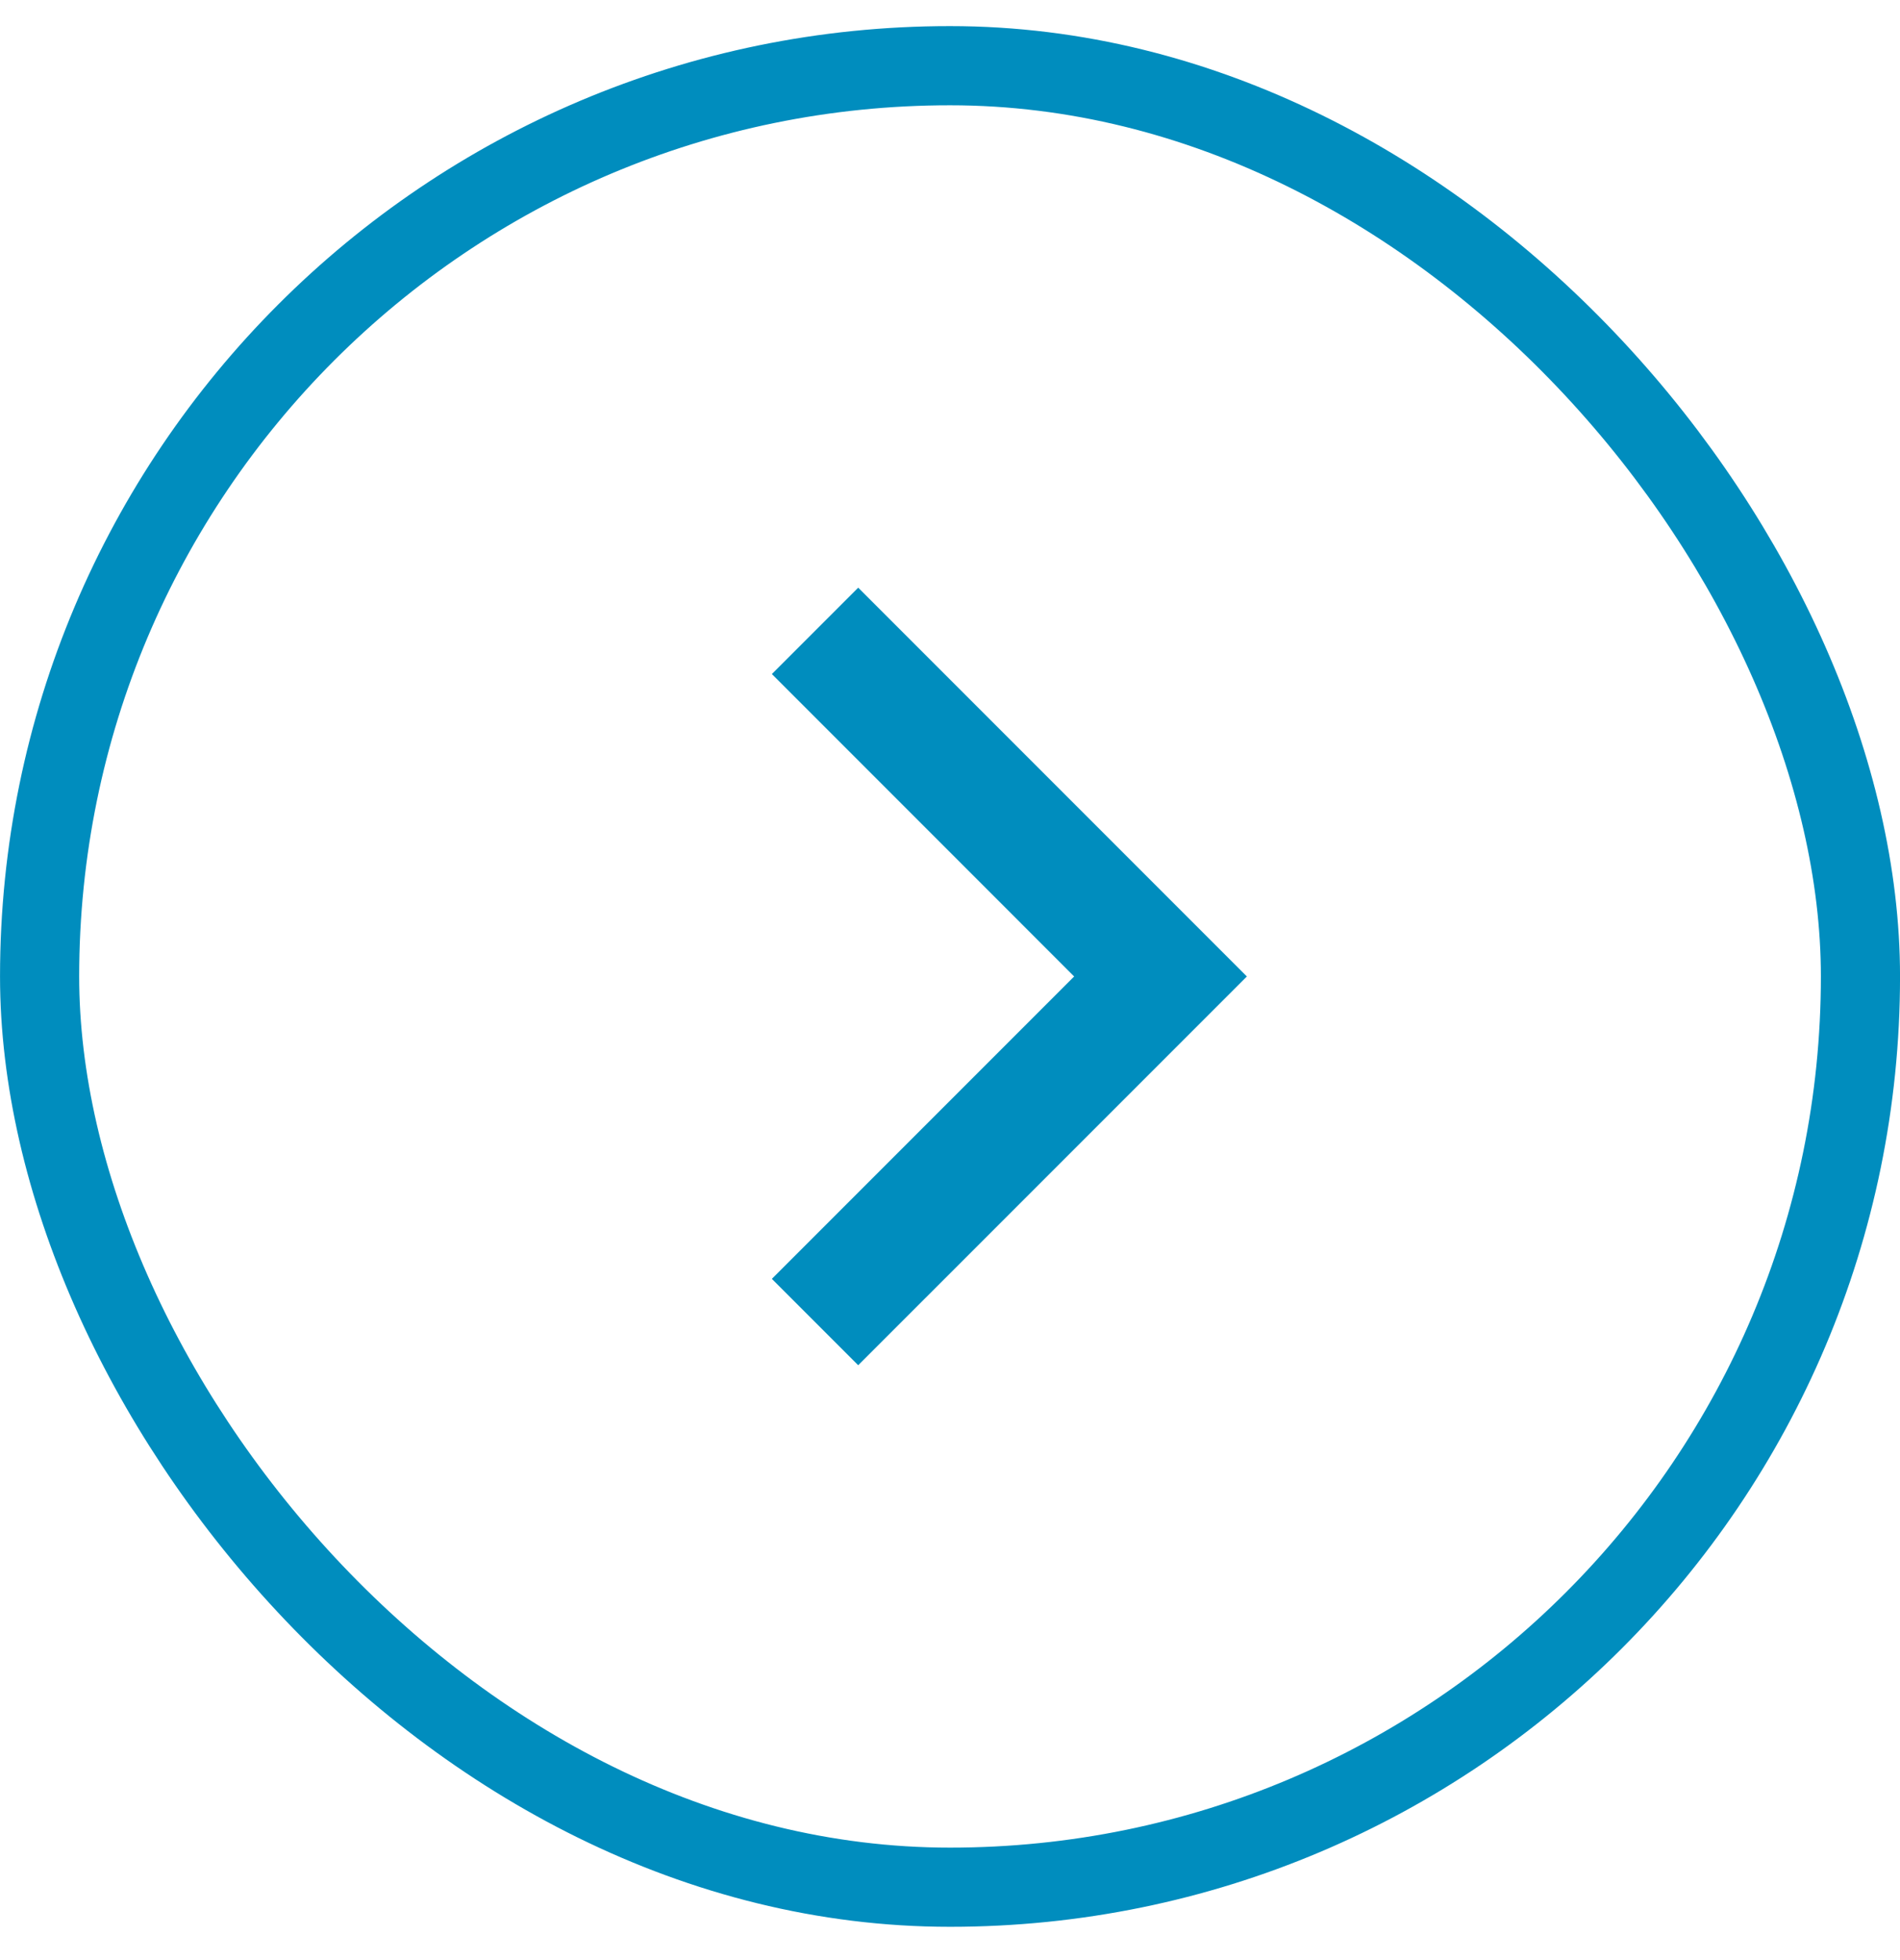
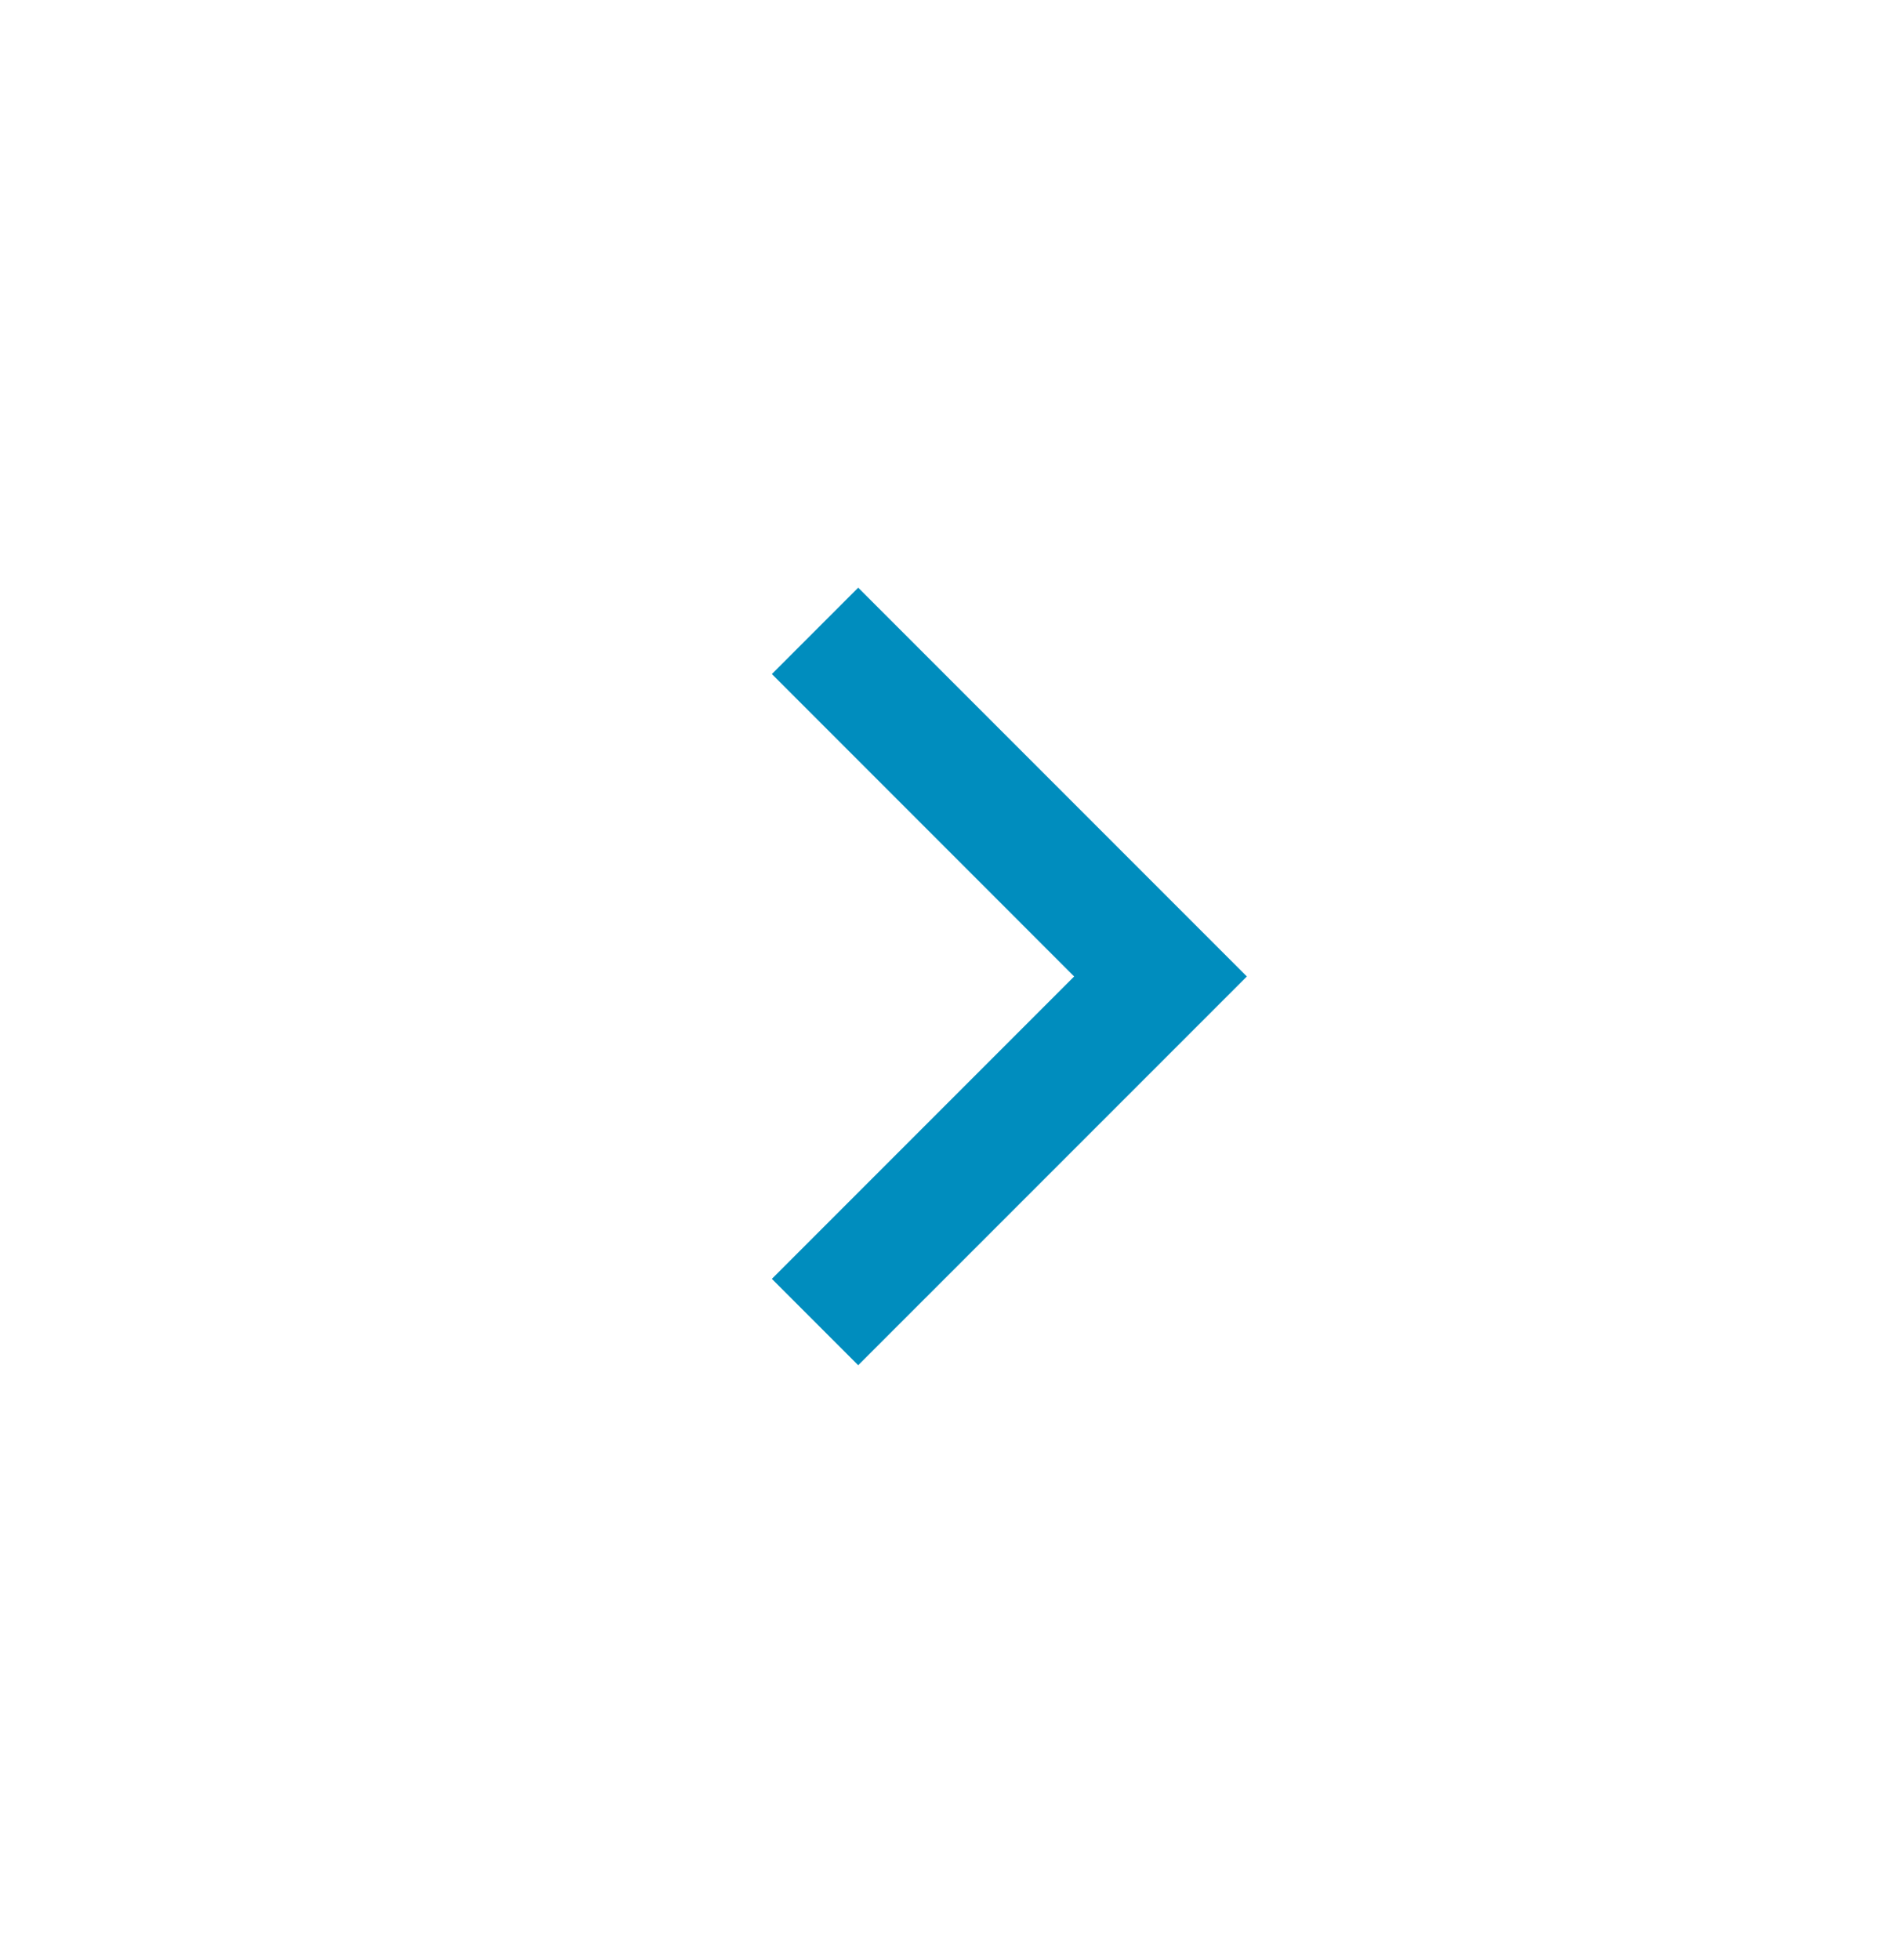
<svg xmlns="http://www.w3.org/2000/svg" width="32" height="33" viewBox="0 0 32 33" fill="none">
-   <rect x="0.667" y="1.106" width="30.667" height="30.667" rx="15.333" stroke="#008DBE" stroke-width="1.333" />
  <path d="M18.091 16.44L13 21.531L14.454 22.985L21 16.44L14.454 9.894L13 11.348L18.091 16.44Z" fill="#008DBE" />
</svg>